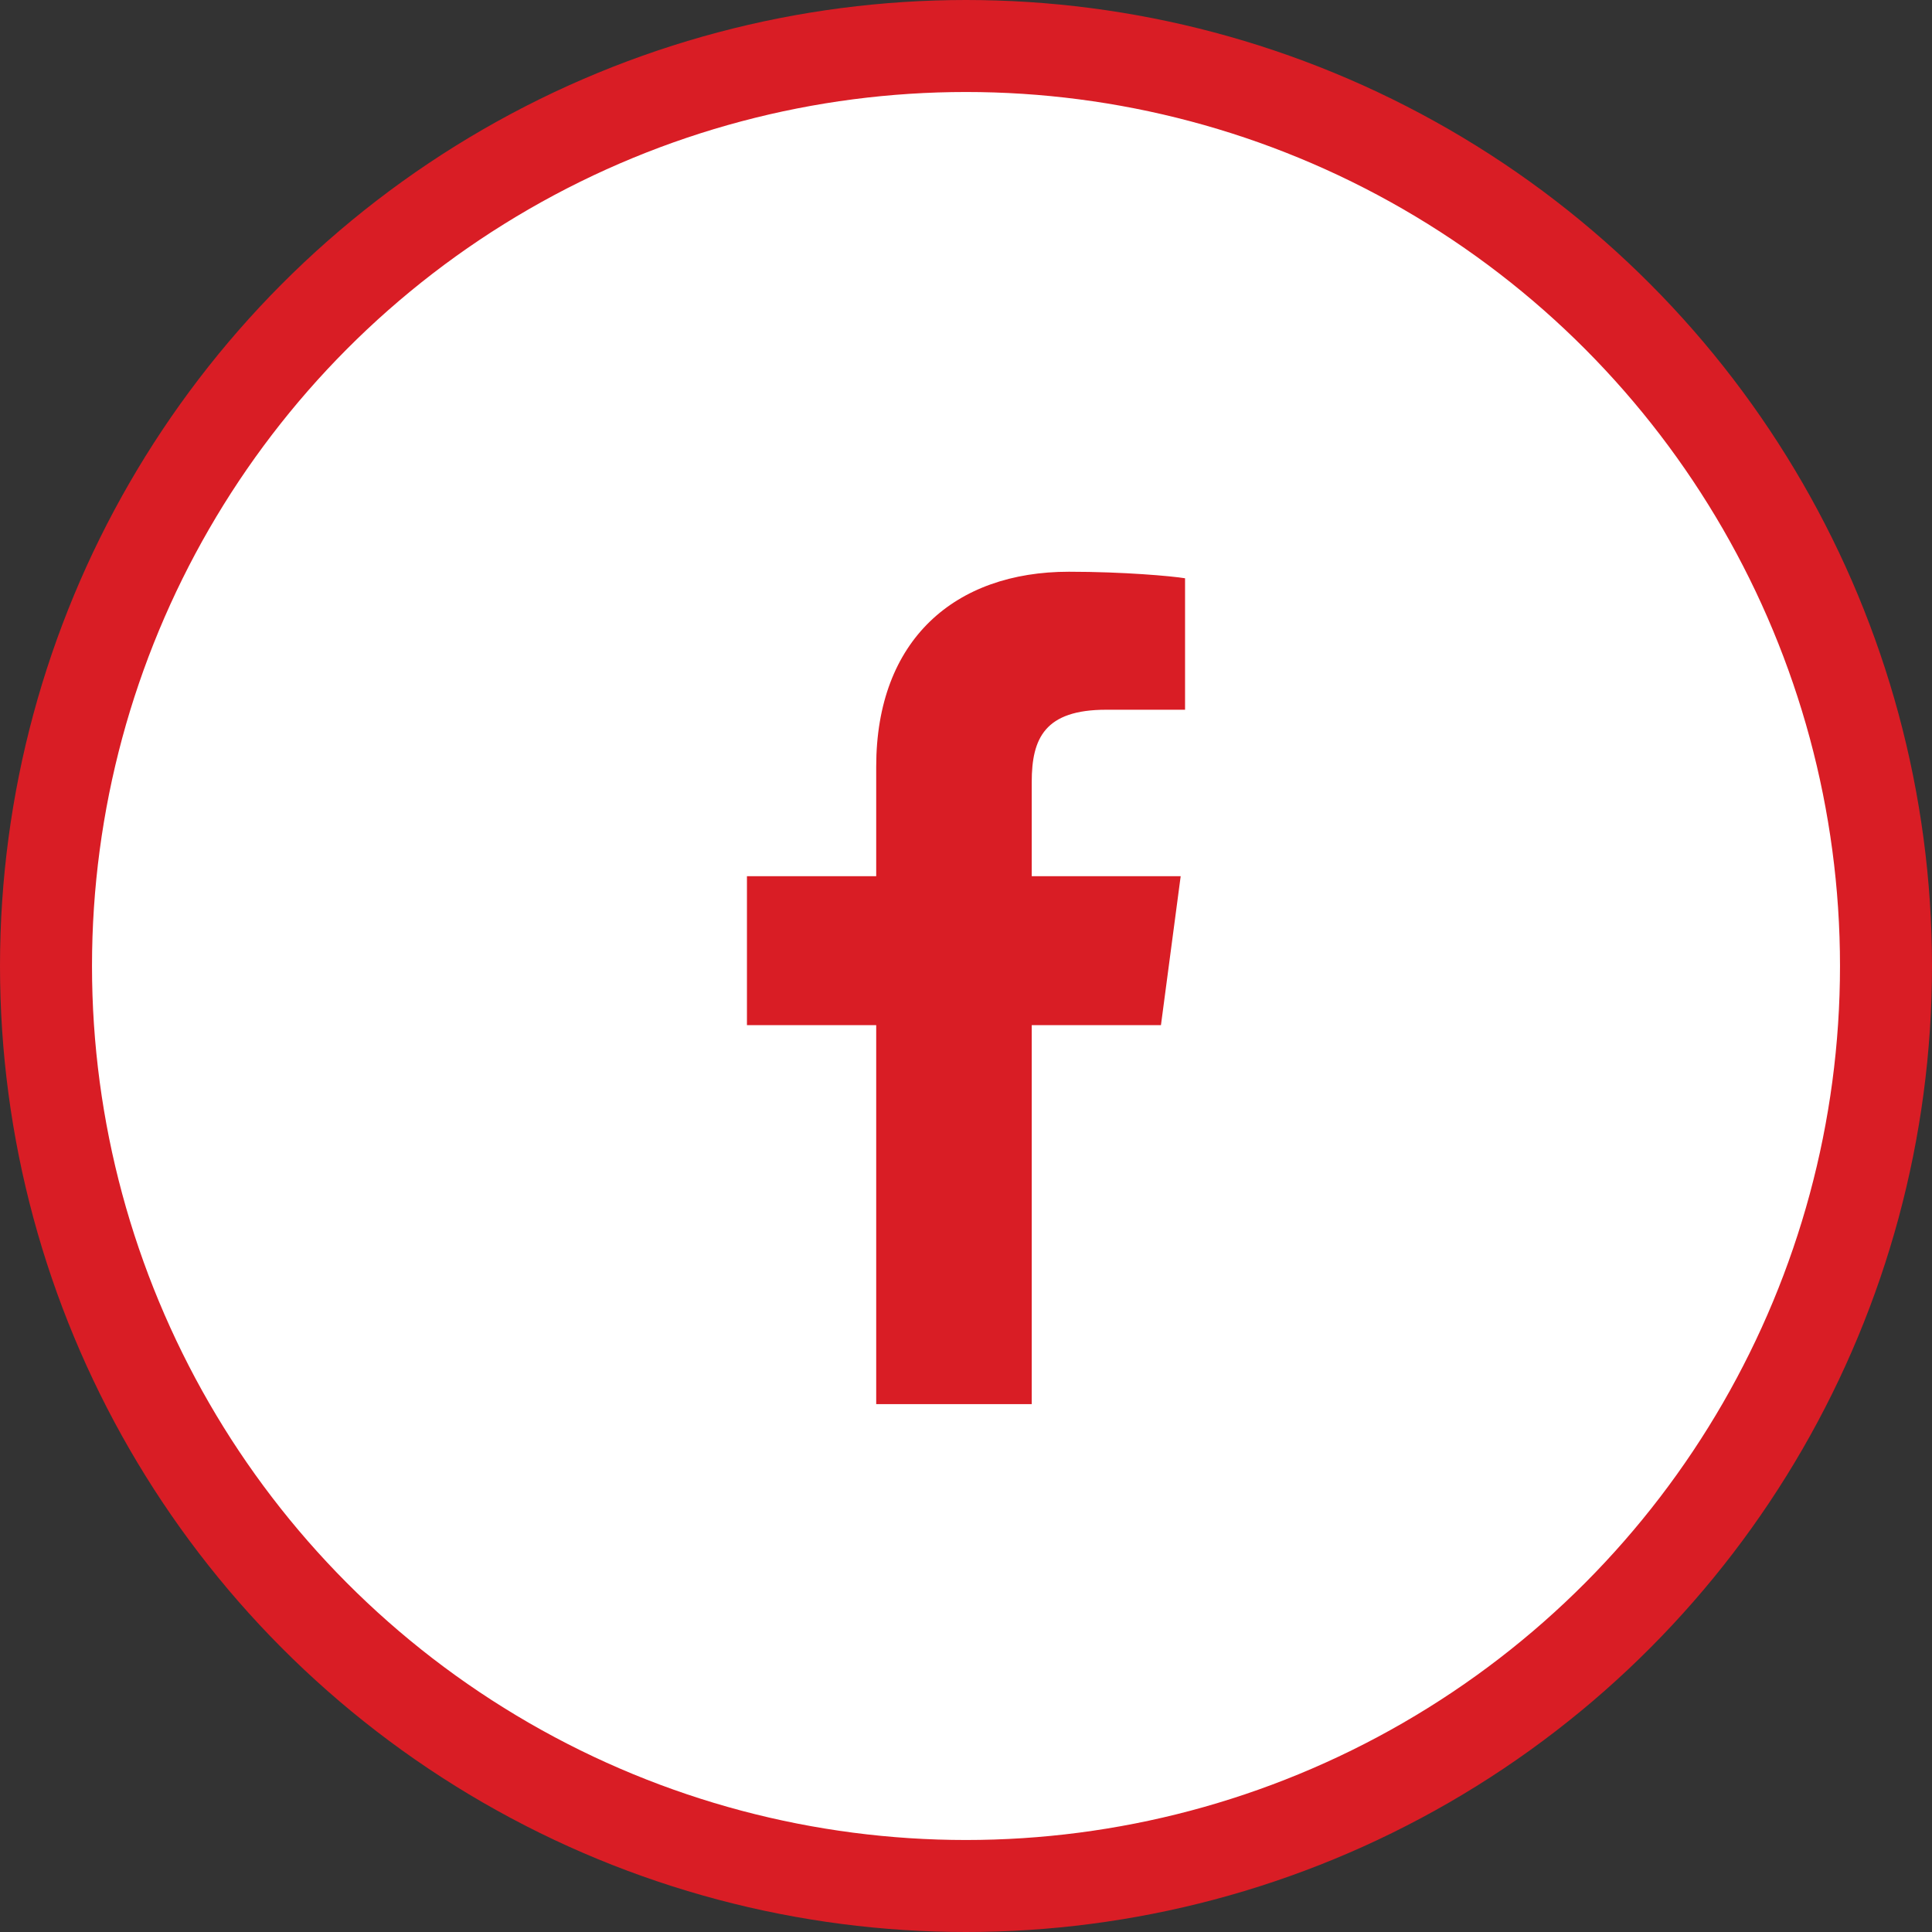
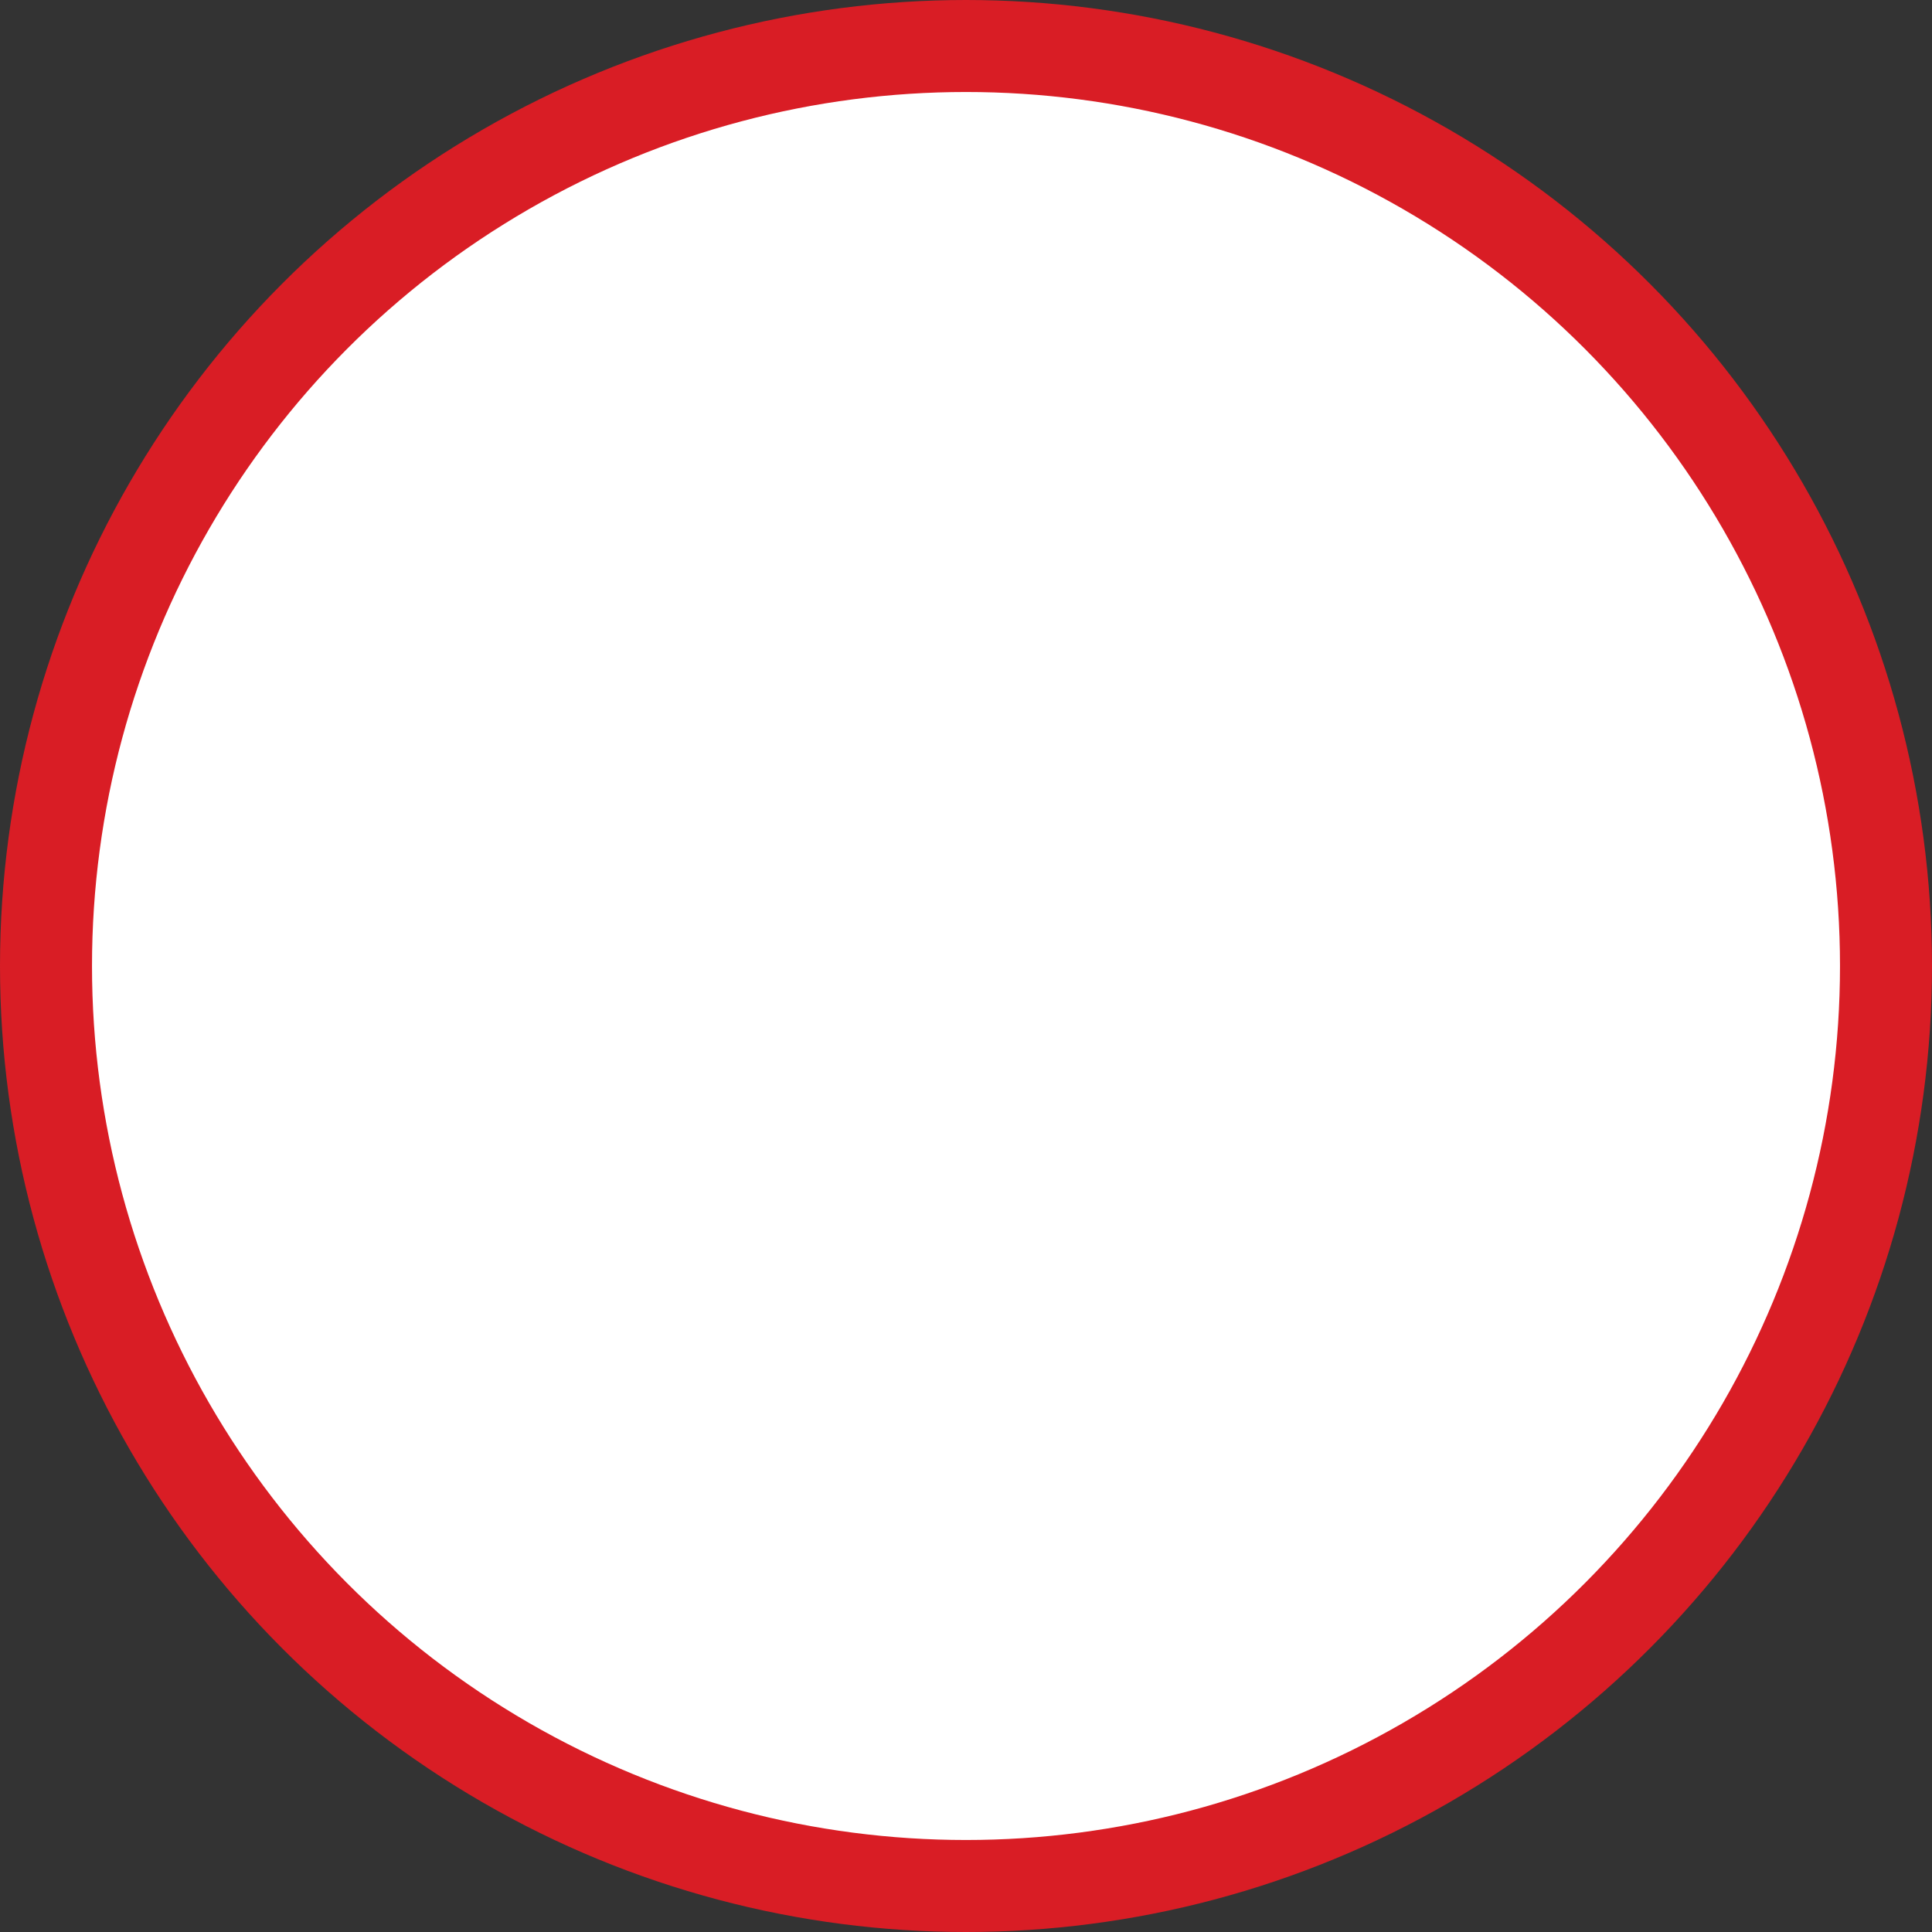
<svg xmlns="http://www.w3.org/2000/svg" viewBox="0 0 42 42">
  <rect x="0" y="0" width="42" height="42" fill="#333333" stroke="none" />
  <g fill="none" fill-rule="evenodd" transform="translate(1 1)">
    <circle cx="20" cy="20" r="20" fill="#FFF" stroke="#D91D25" stroke-width="2" />
-     <path fill="#D91D25" fill-rule="nonzero" d="M21.429,29.524 L21.429,21.286 L24.238,21.286 L24.667,18.048 L21.429,18.048 L21.429,16 C21.429,15.048 21.714,14.429 23.048,14.429 L24.762,14.429 L24.762,11.571 C24.476,11.524 23.429,11.429 22.238,11.429 C19.762,11.429 18.048,12.905 18.048,15.667 L18.048,18.048 L15.238,18.048 L15.238,21.286 L18.048,21.286 L18.048,29.524 L21.429,29.524 Z" />
  </g>
</svg>